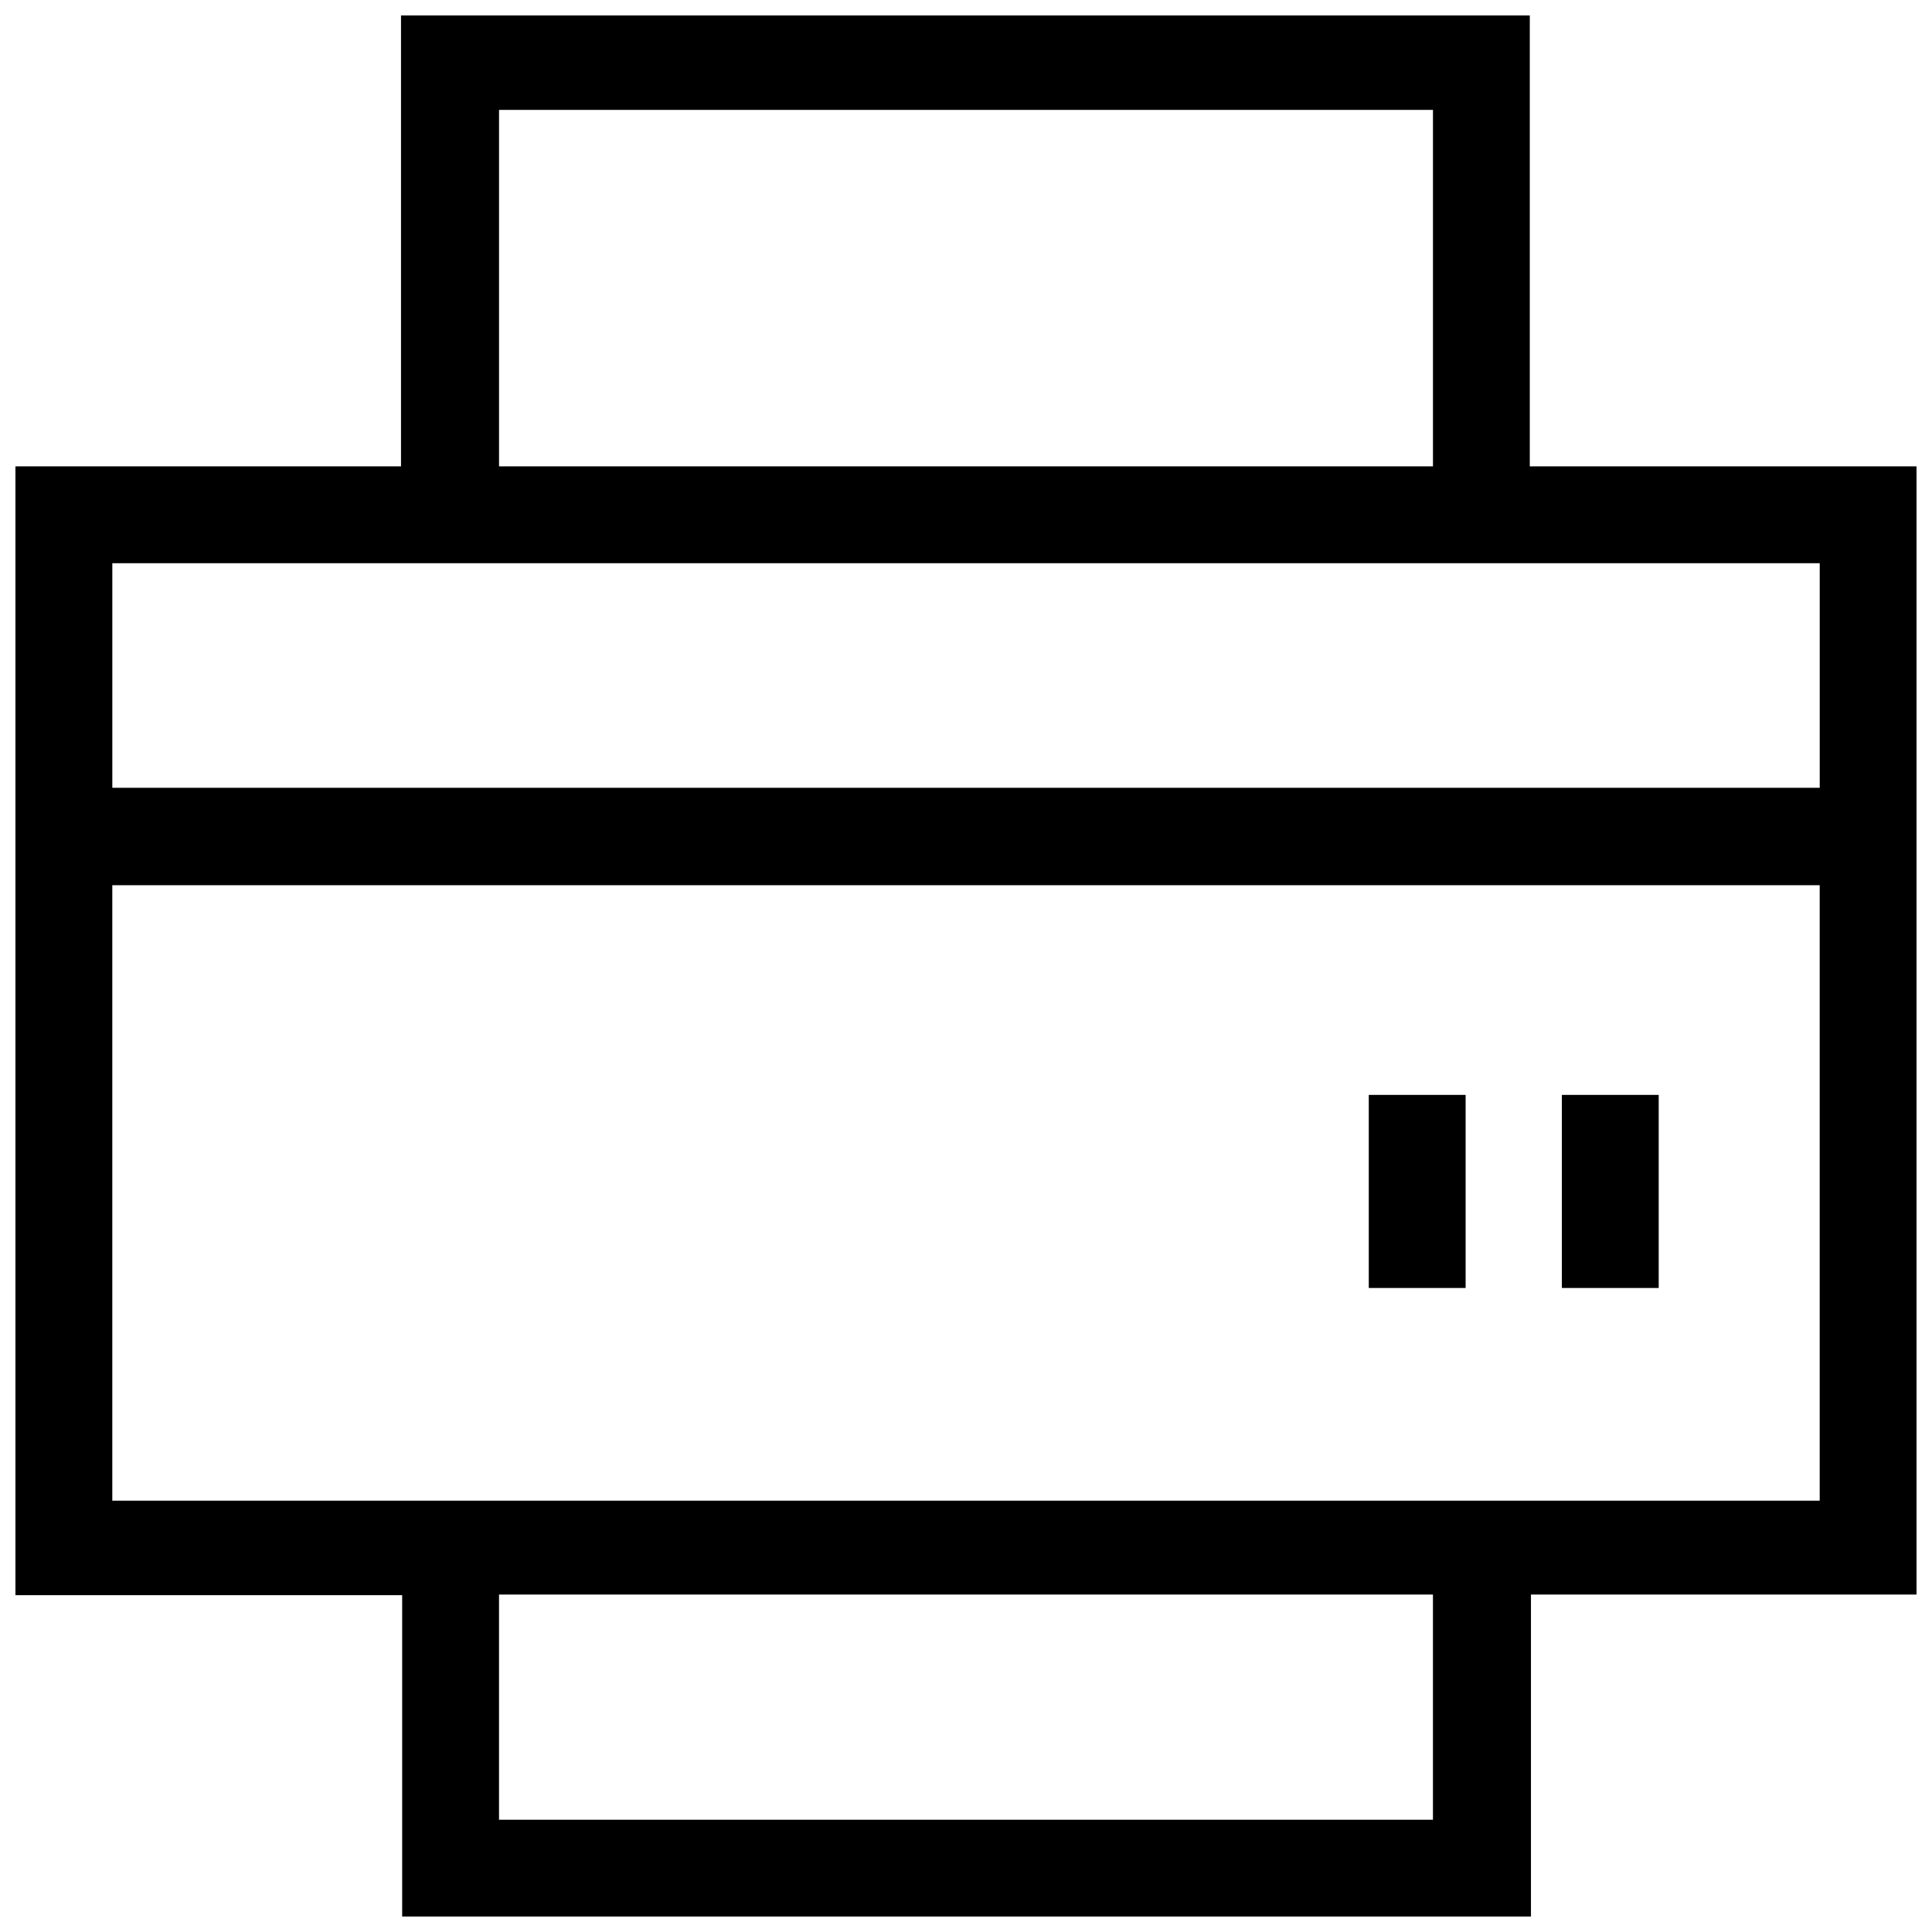
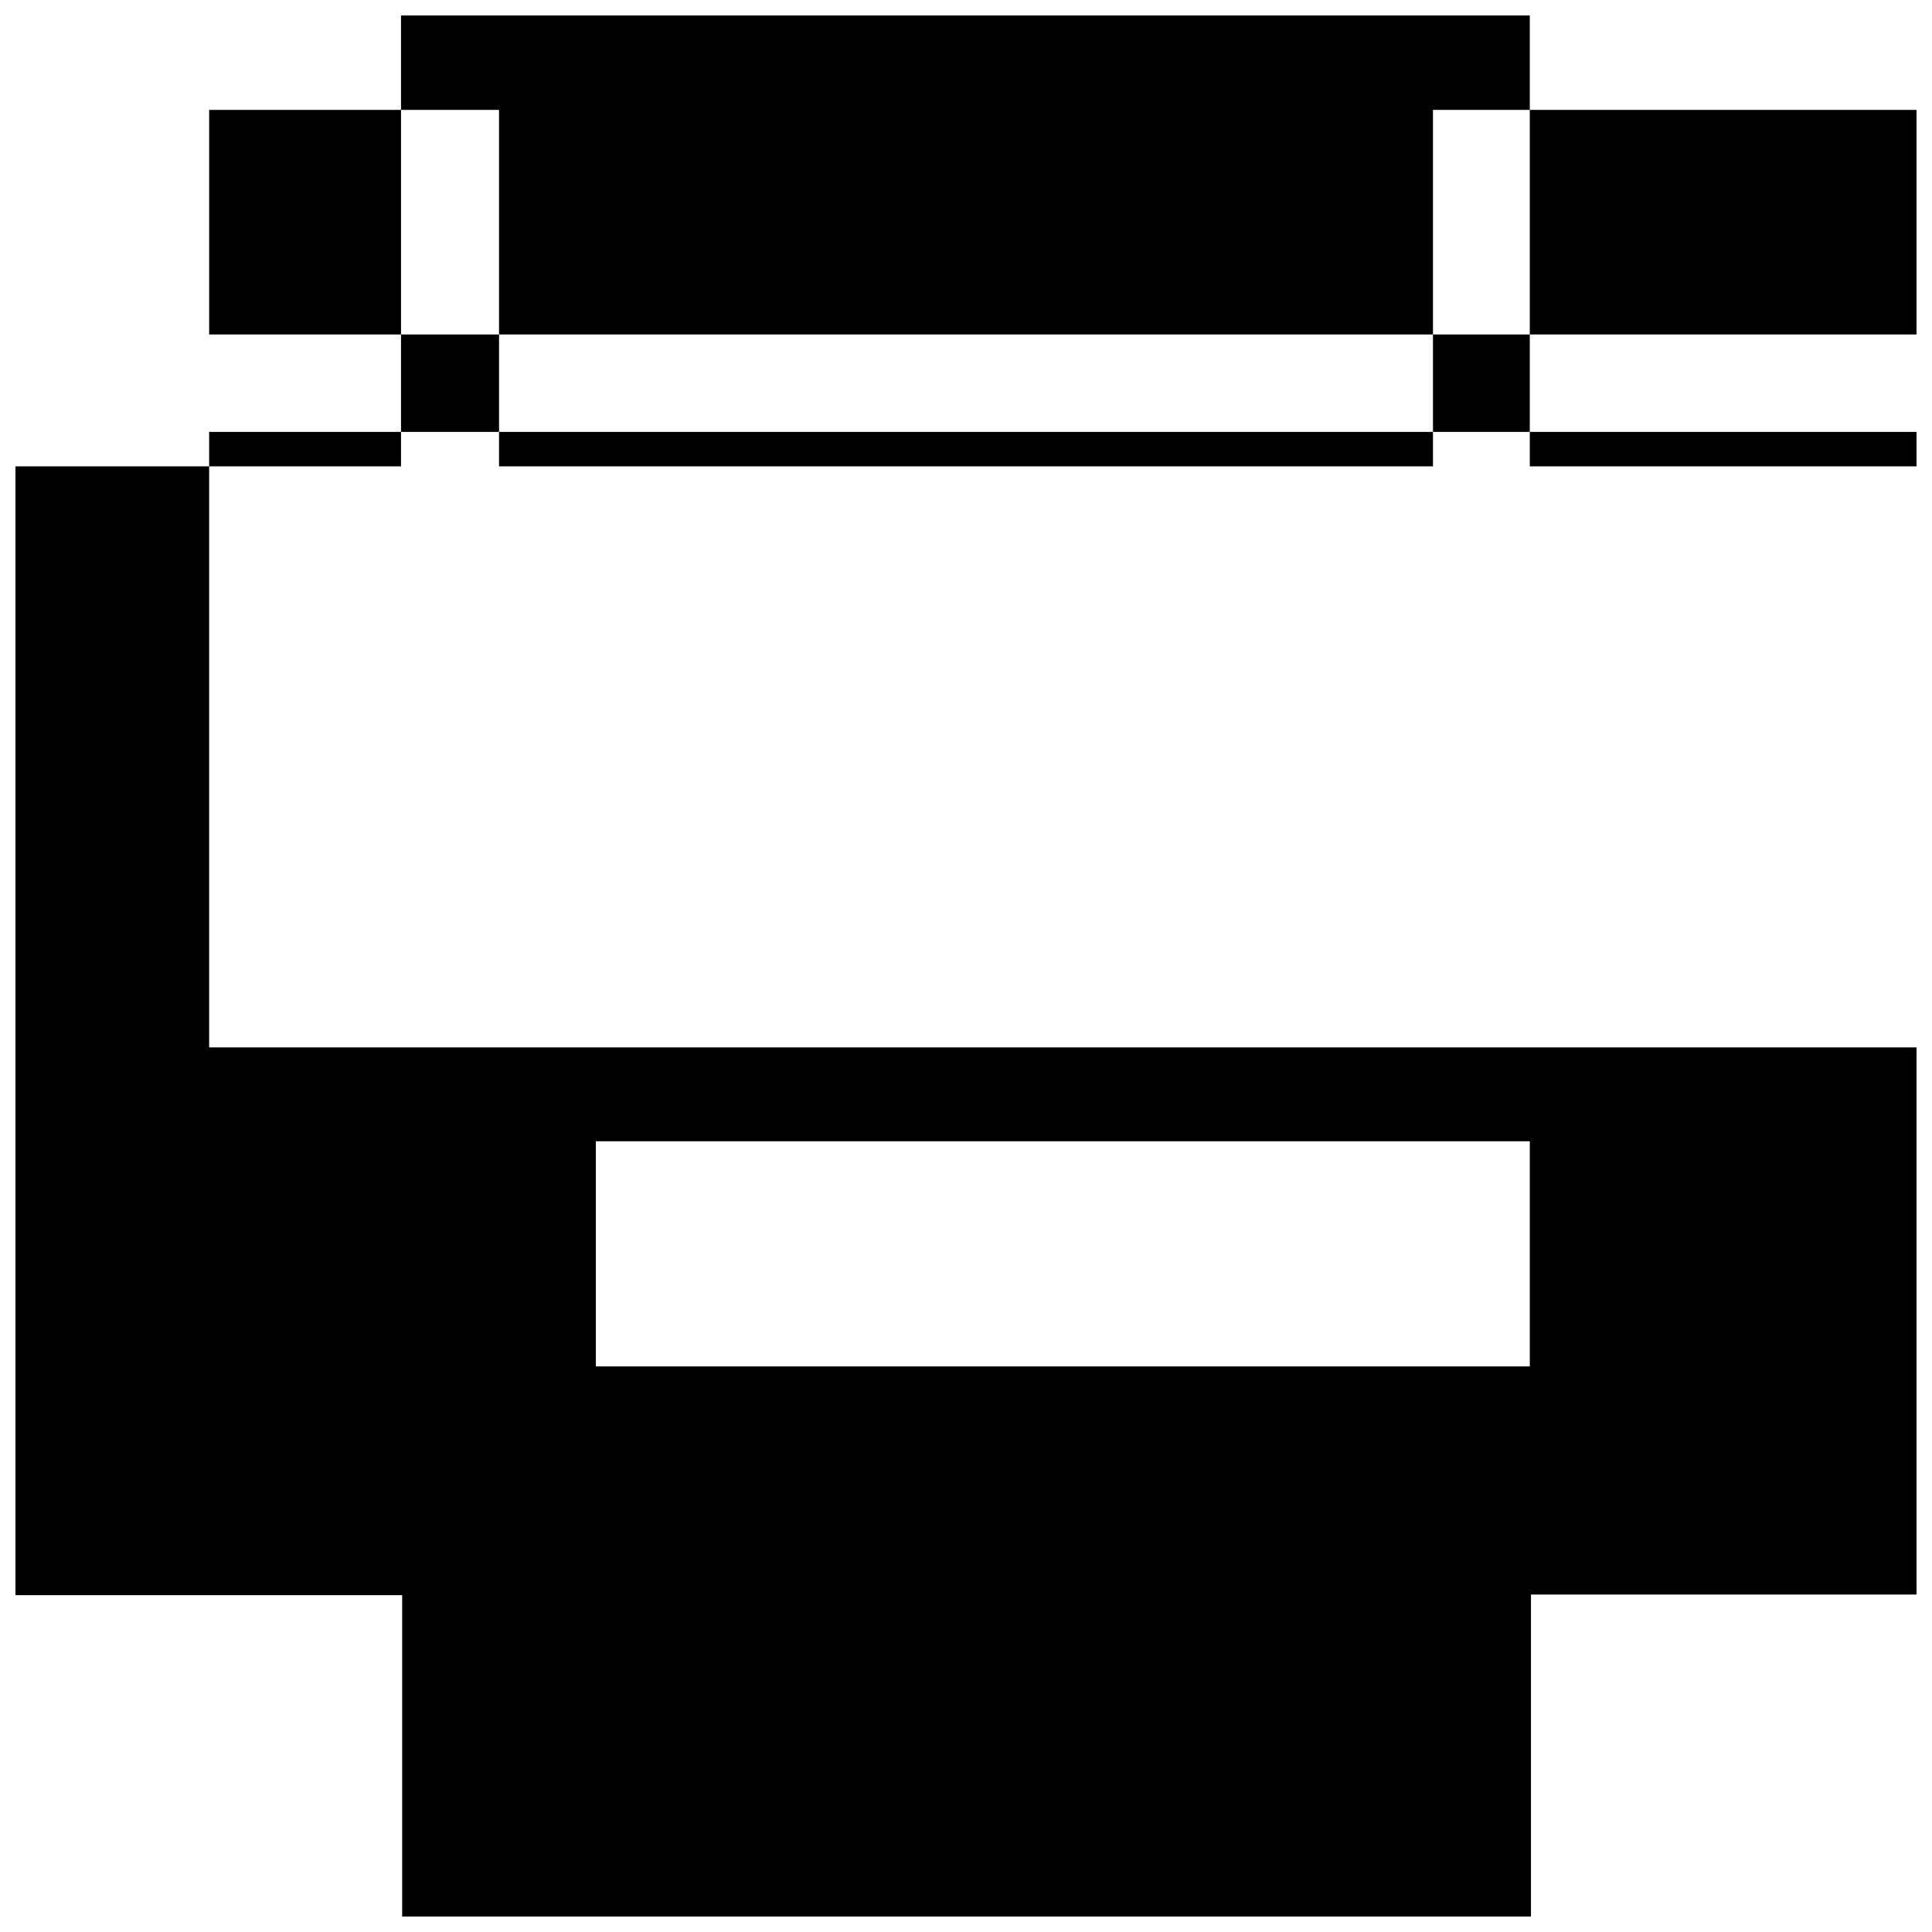
<svg xmlns="http://www.w3.org/2000/svg" width="800px" height="800px" version="1.1" viewBox="144 144 512 512">
  <defs>
    <clipPath id="a">
      <path d="m148.09 148.09h503.81v503.81h-503.81z" />
    </clipPath>
  </defs>
  <g clip-path="url(#a)">
-     <path d="m651.9 267.59h-102.49v-119.5h-299.14v119.5h-102.18v299.14h102.49v85.176h299.14v-85.332h102.18zm-375.65-94.465h247.5v94.465h-247.5zm-25.664 120.13h375.66v59.512h-452.48v-59.512zm273.16 332.99h-247.5v-59.672h247.5zm25.664-84.547h-375.65v-163.11h452.48v163.11z" />
+     <path d="m651.9 267.59h-102.49v-119.5h-299.14v119.5h-102.18v299.14h102.49v85.176h299.14v-85.332h102.18zm-375.65-94.465h247.5v94.465h-247.5zh375.66v59.512h-452.48v-59.512zm273.16 332.99h-247.5v-59.672h247.5zm25.664-84.547h-375.65v-163.11h452.48v163.11z" />
  </g>
  <path d="m557.91 434.16h25.664v51.168h-25.664z" />
-   <path d="m506.74 434.16h25.664v51.168h-25.664z" />
</svg>